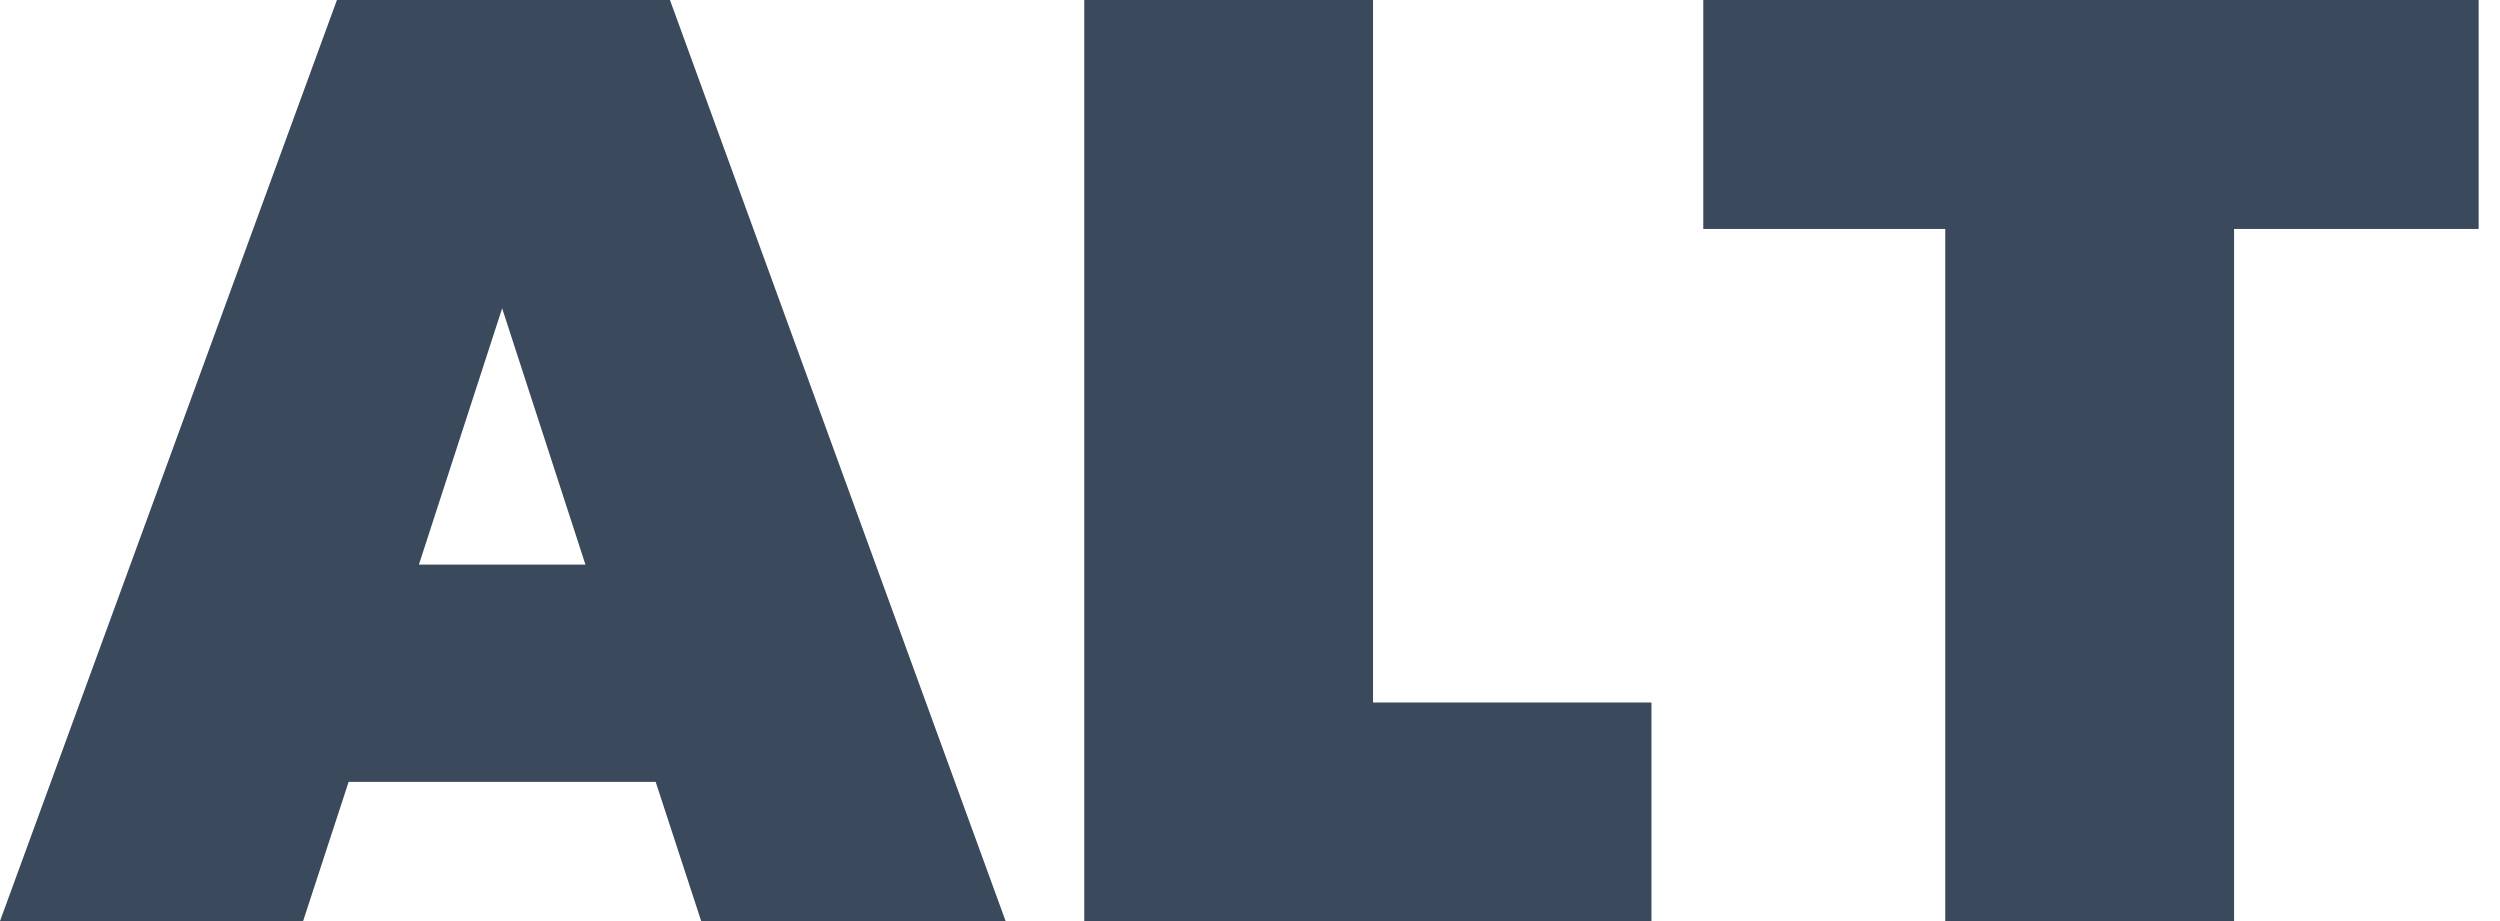
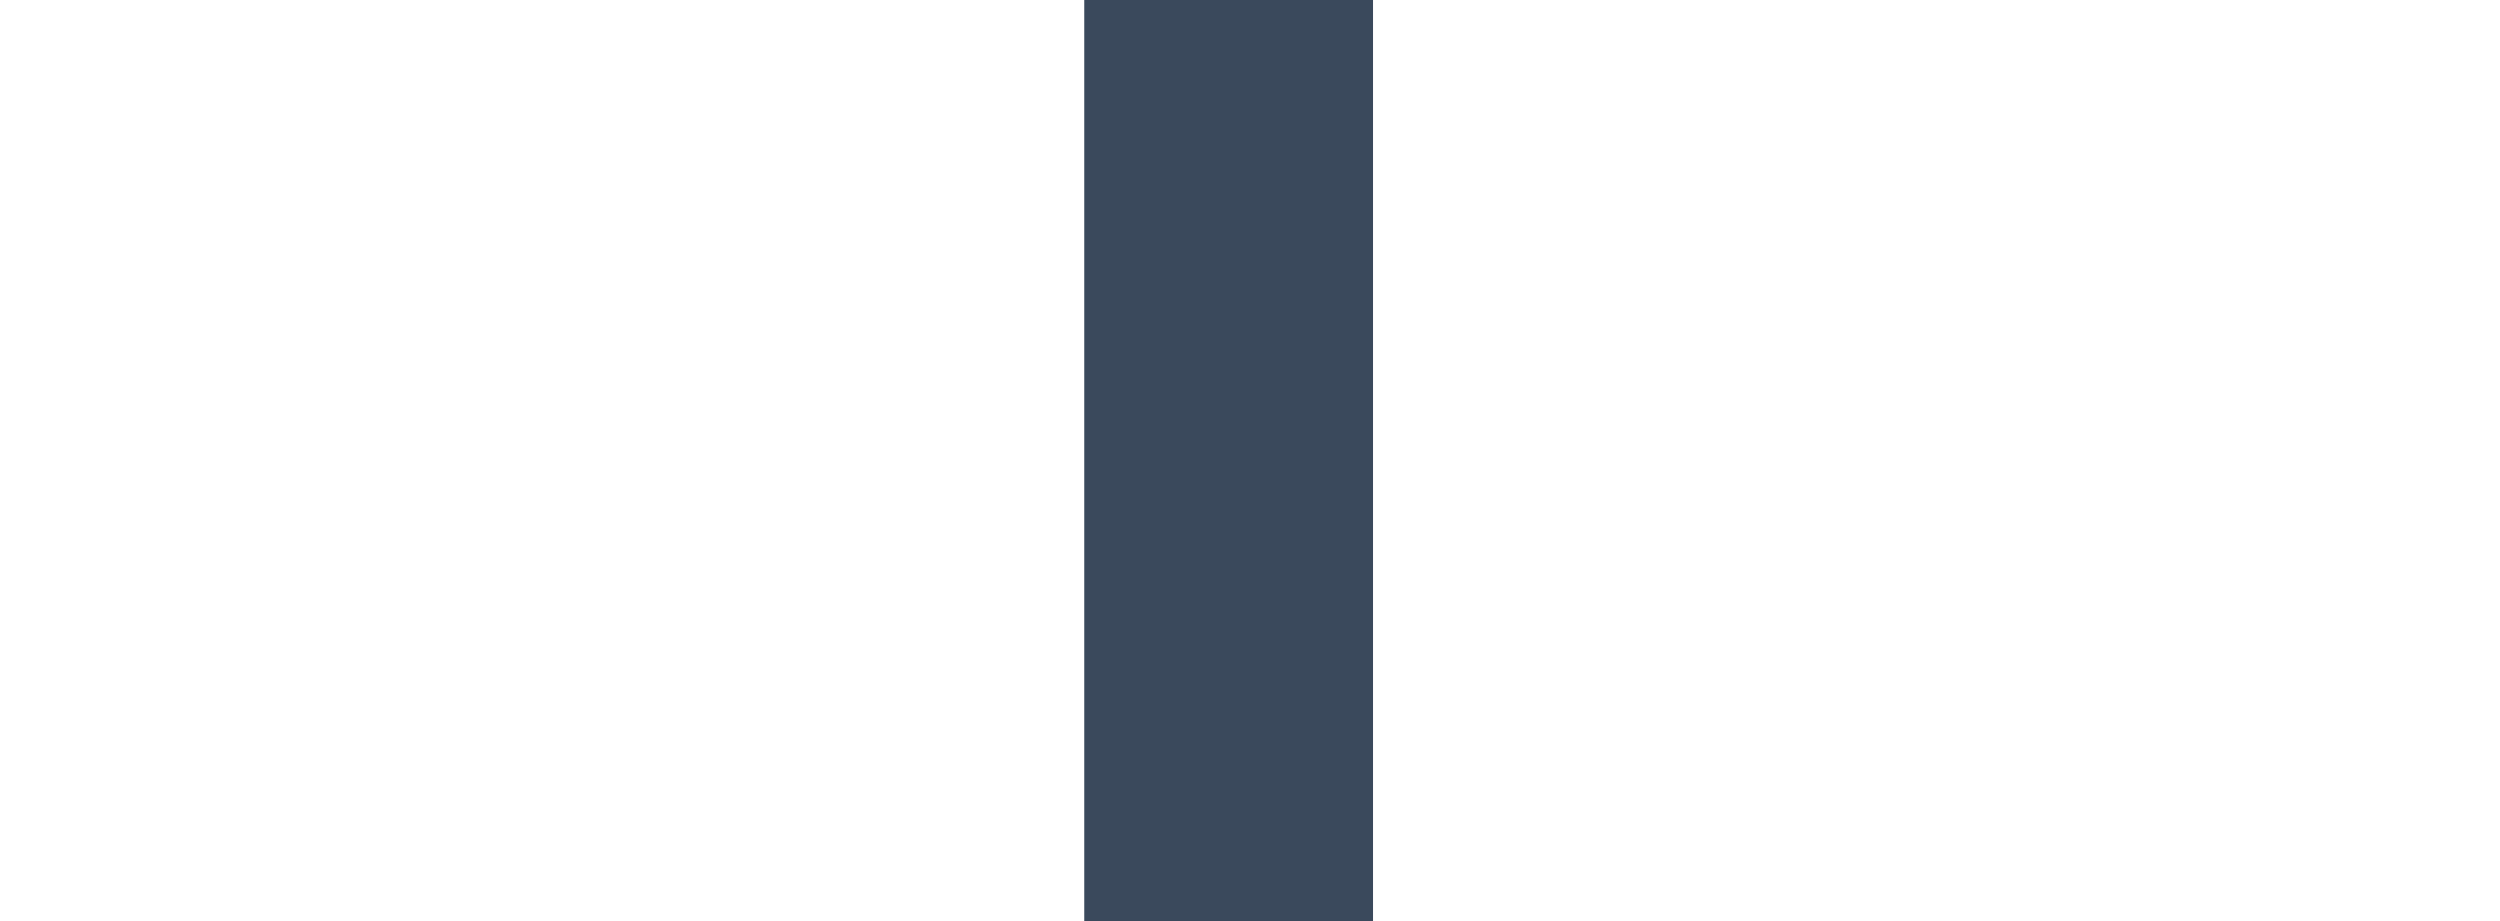
<svg xmlns="http://www.w3.org/2000/svg" width="57" height="21" viewBox="0 0 57 21" fill="none">
-   <path d="M56.513 0V5.22H50.937V21H44.352V5.22H38.835V0H56.513Z" fill="#3A495C" />
-   <path d="M31.305 16.017H37.653V21H24.721V0H31.305V16.017Z" fill="#3A495C" />
-   <path d="M14.949 17.826H7.949L6.911 21H0L7.682 0H15.275L22.928 21H15.987L14.949 17.826ZM13.348 12.873L11.449 7.03L9.551 12.873H13.348Z" fill="#3A495C" />
+   <path d="M31.305 16.017V21H24.721V0H31.305V16.017Z" fill="#3A495C" />
</svg>